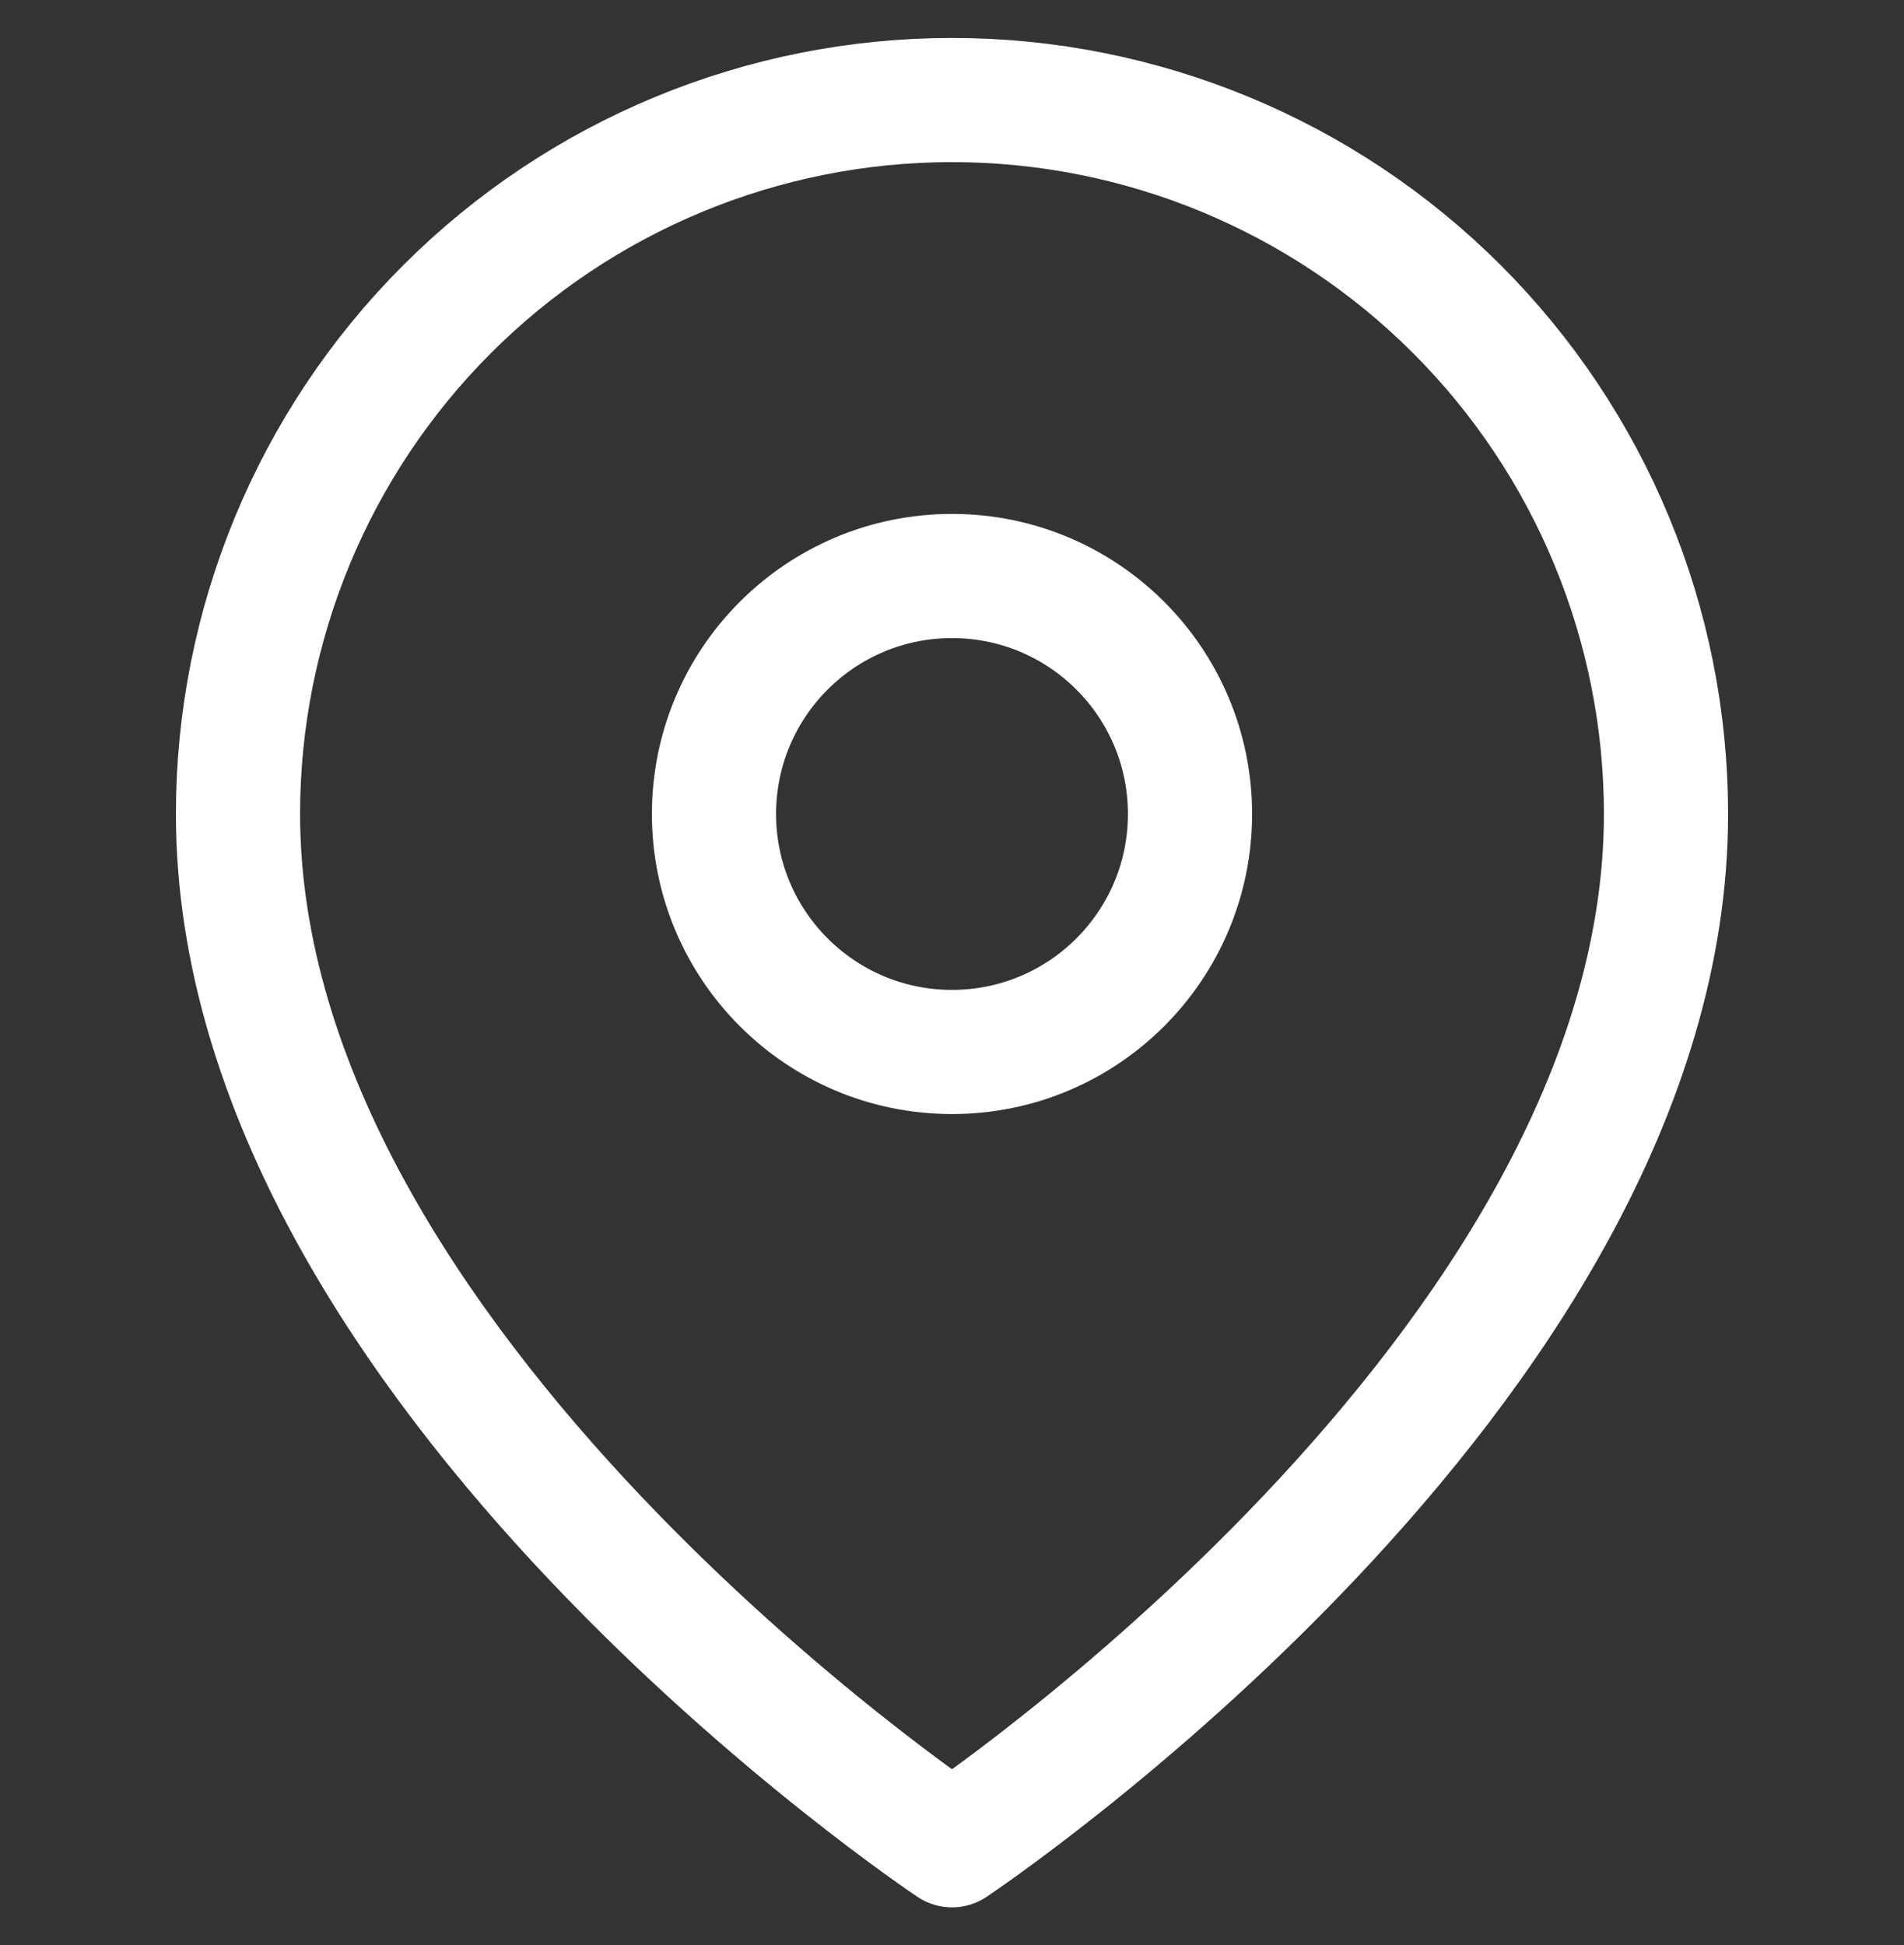
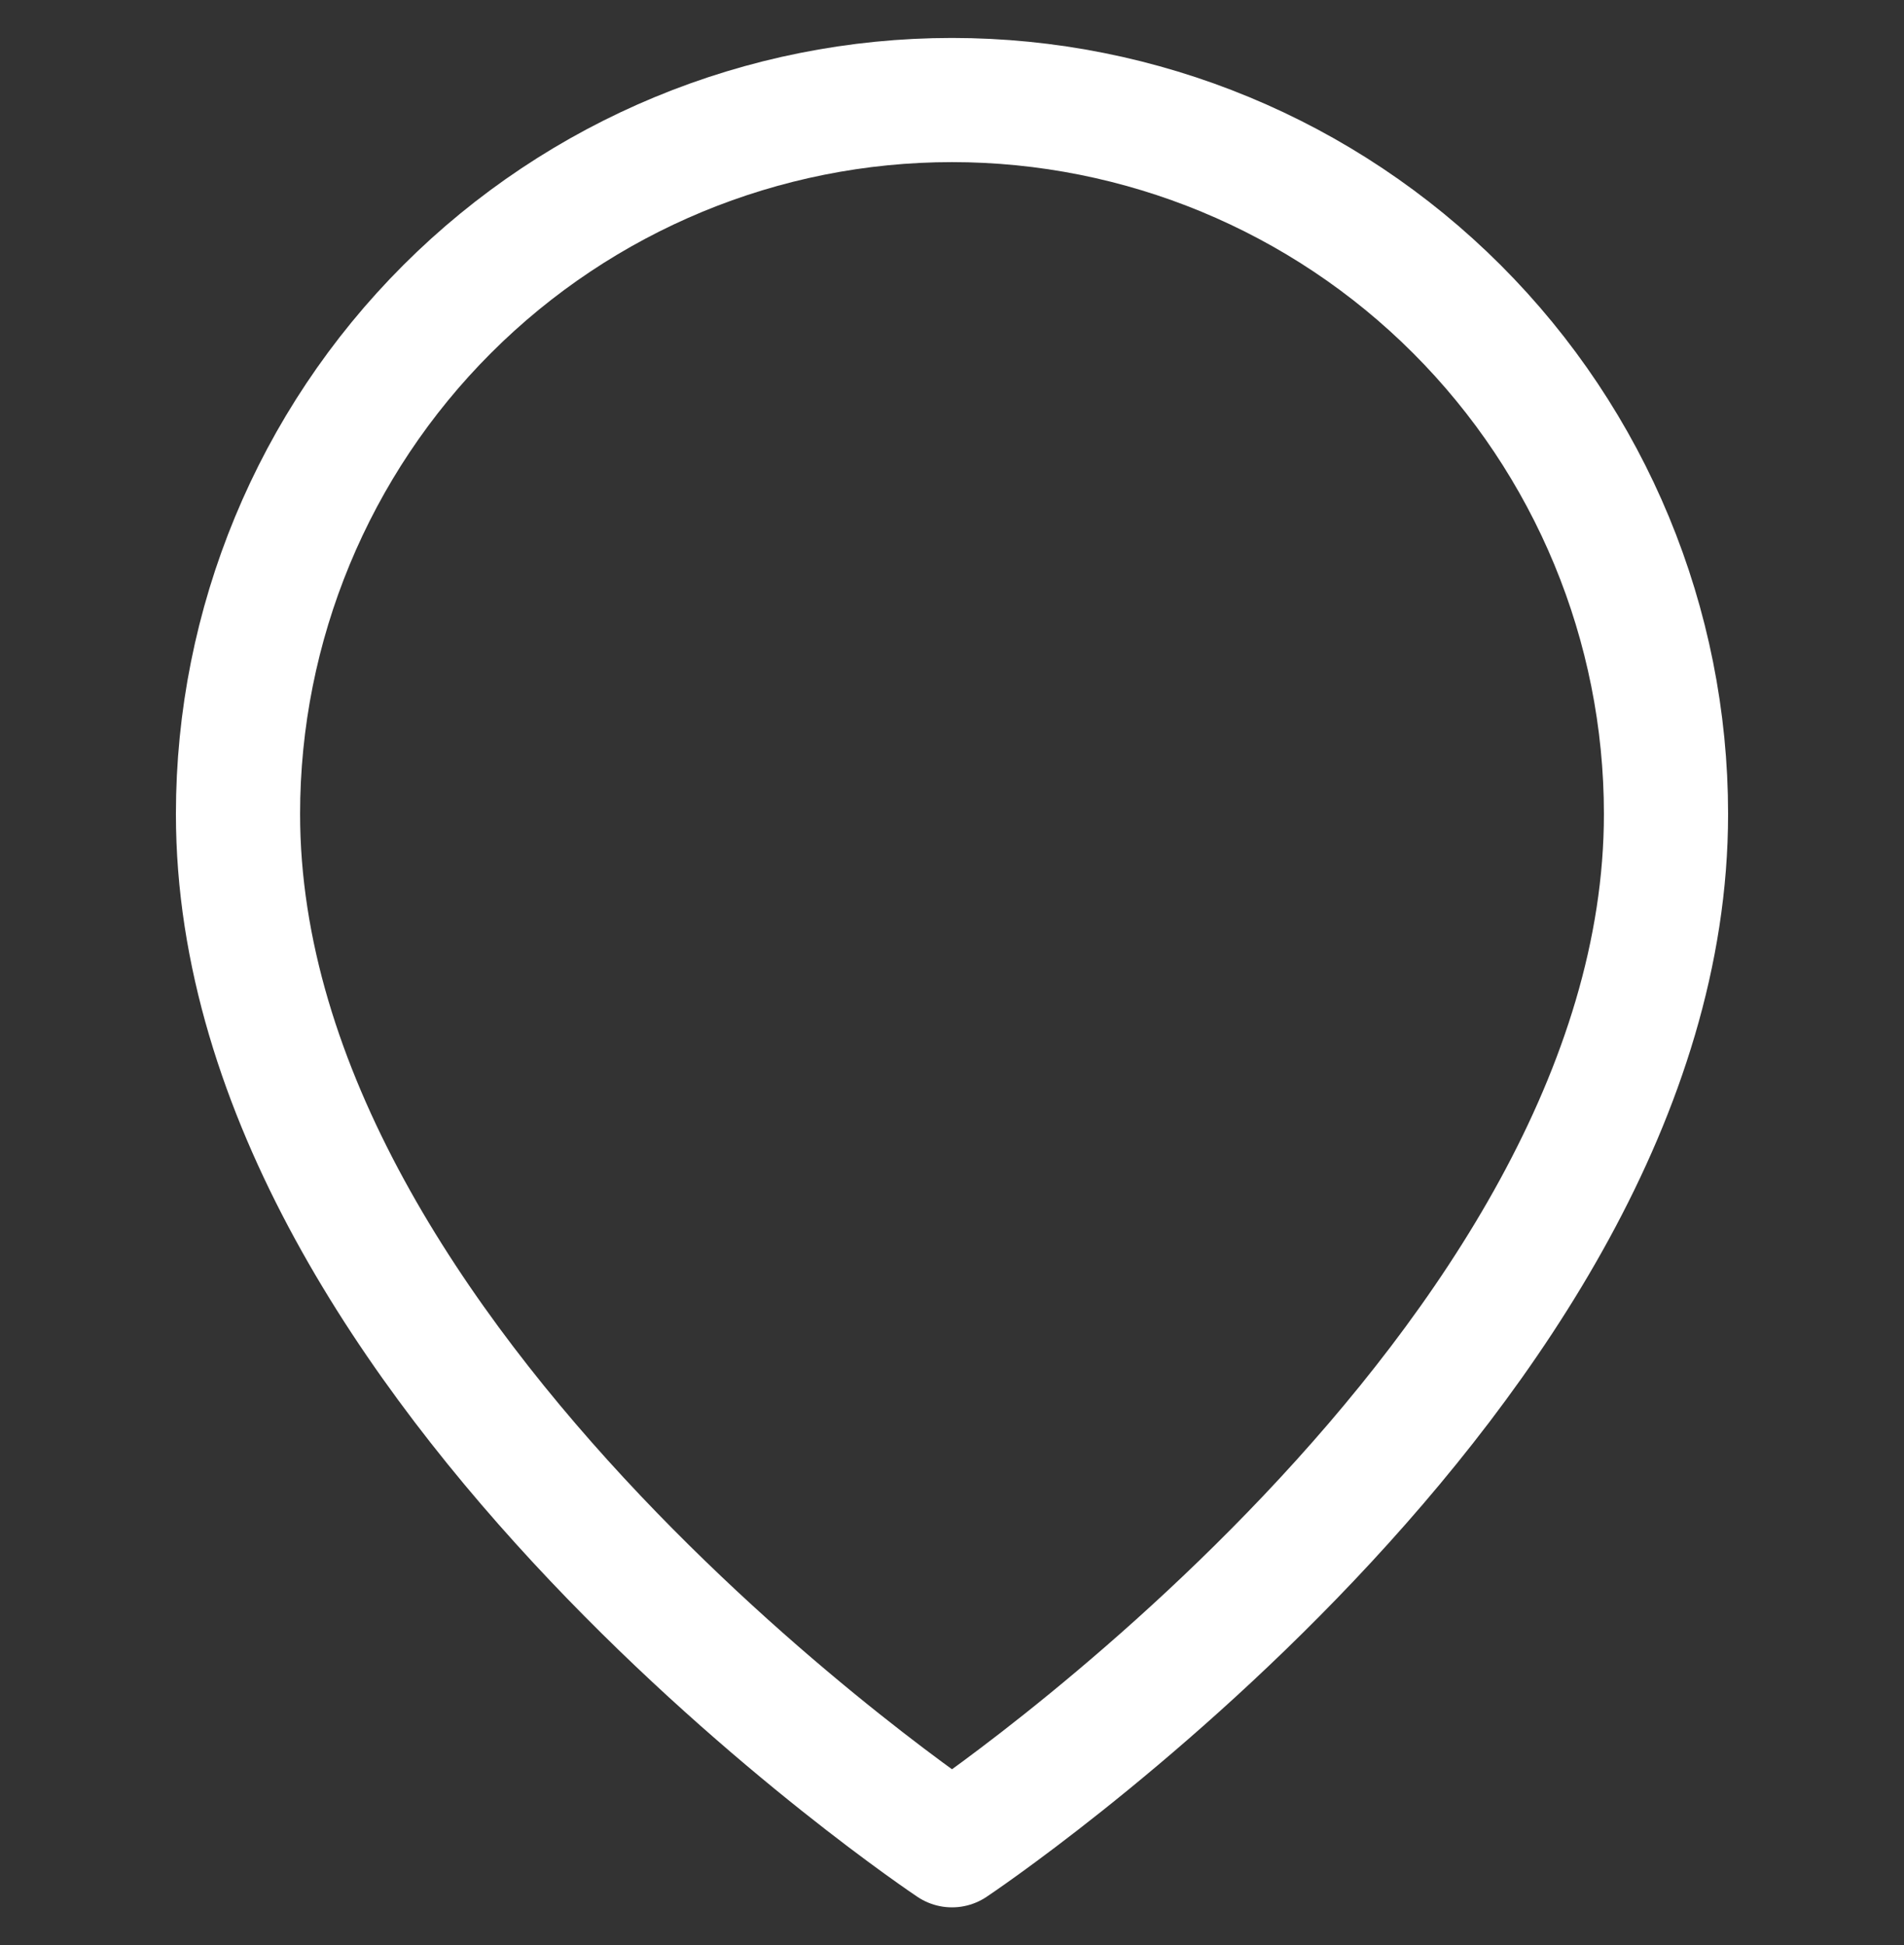
<svg xmlns="http://www.w3.org/2000/svg" width="46" height="47" viewBox="0 0 46 47" fill="none">
  <rect x="0" y="0" width="46" height="47" fill="#333333" stroke="none" />
  <g id="map-pin" clip-path="url(#clip0_159_1367)">
    <g id="Vector">
      <path d="M40.25 19.667C40.25 33.084 23 44.584 23 44.584C23 44.584 5.75 33.084 5.75 19.667C5.75 15.092 7.567 10.704 10.802 7.469C14.037 4.234 18.425 2.417 23 2.417C27.575 2.417 31.963 4.234 35.198 7.469C38.433 10.704 40.25 15.092 40.25 19.667Z" stroke="white" stroke-width="3" stroke-linecap="round" stroke-linejoin="round" />
-       <path d="M23 25.417C26.176 25.417 28.75 22.843 28.75 19.667C28.75 16.491 26.176 13.917 23 13.917C19.824 13.917 17.25 16.491 17.25 19.667C17.25 22.843 19.824 25.417 23 25.417Z" stroke="white" stroke-width="3" stroke-linecap="round" stroke-linejoin="round" />
    </g>
  </g>
  <defs>
    <clipPath id="clip0_159_1367">
      <rect width="46" height="46" fill="white" transform="translate(0 0.5)" />
    </clipPath>
  </defs>
</svg>